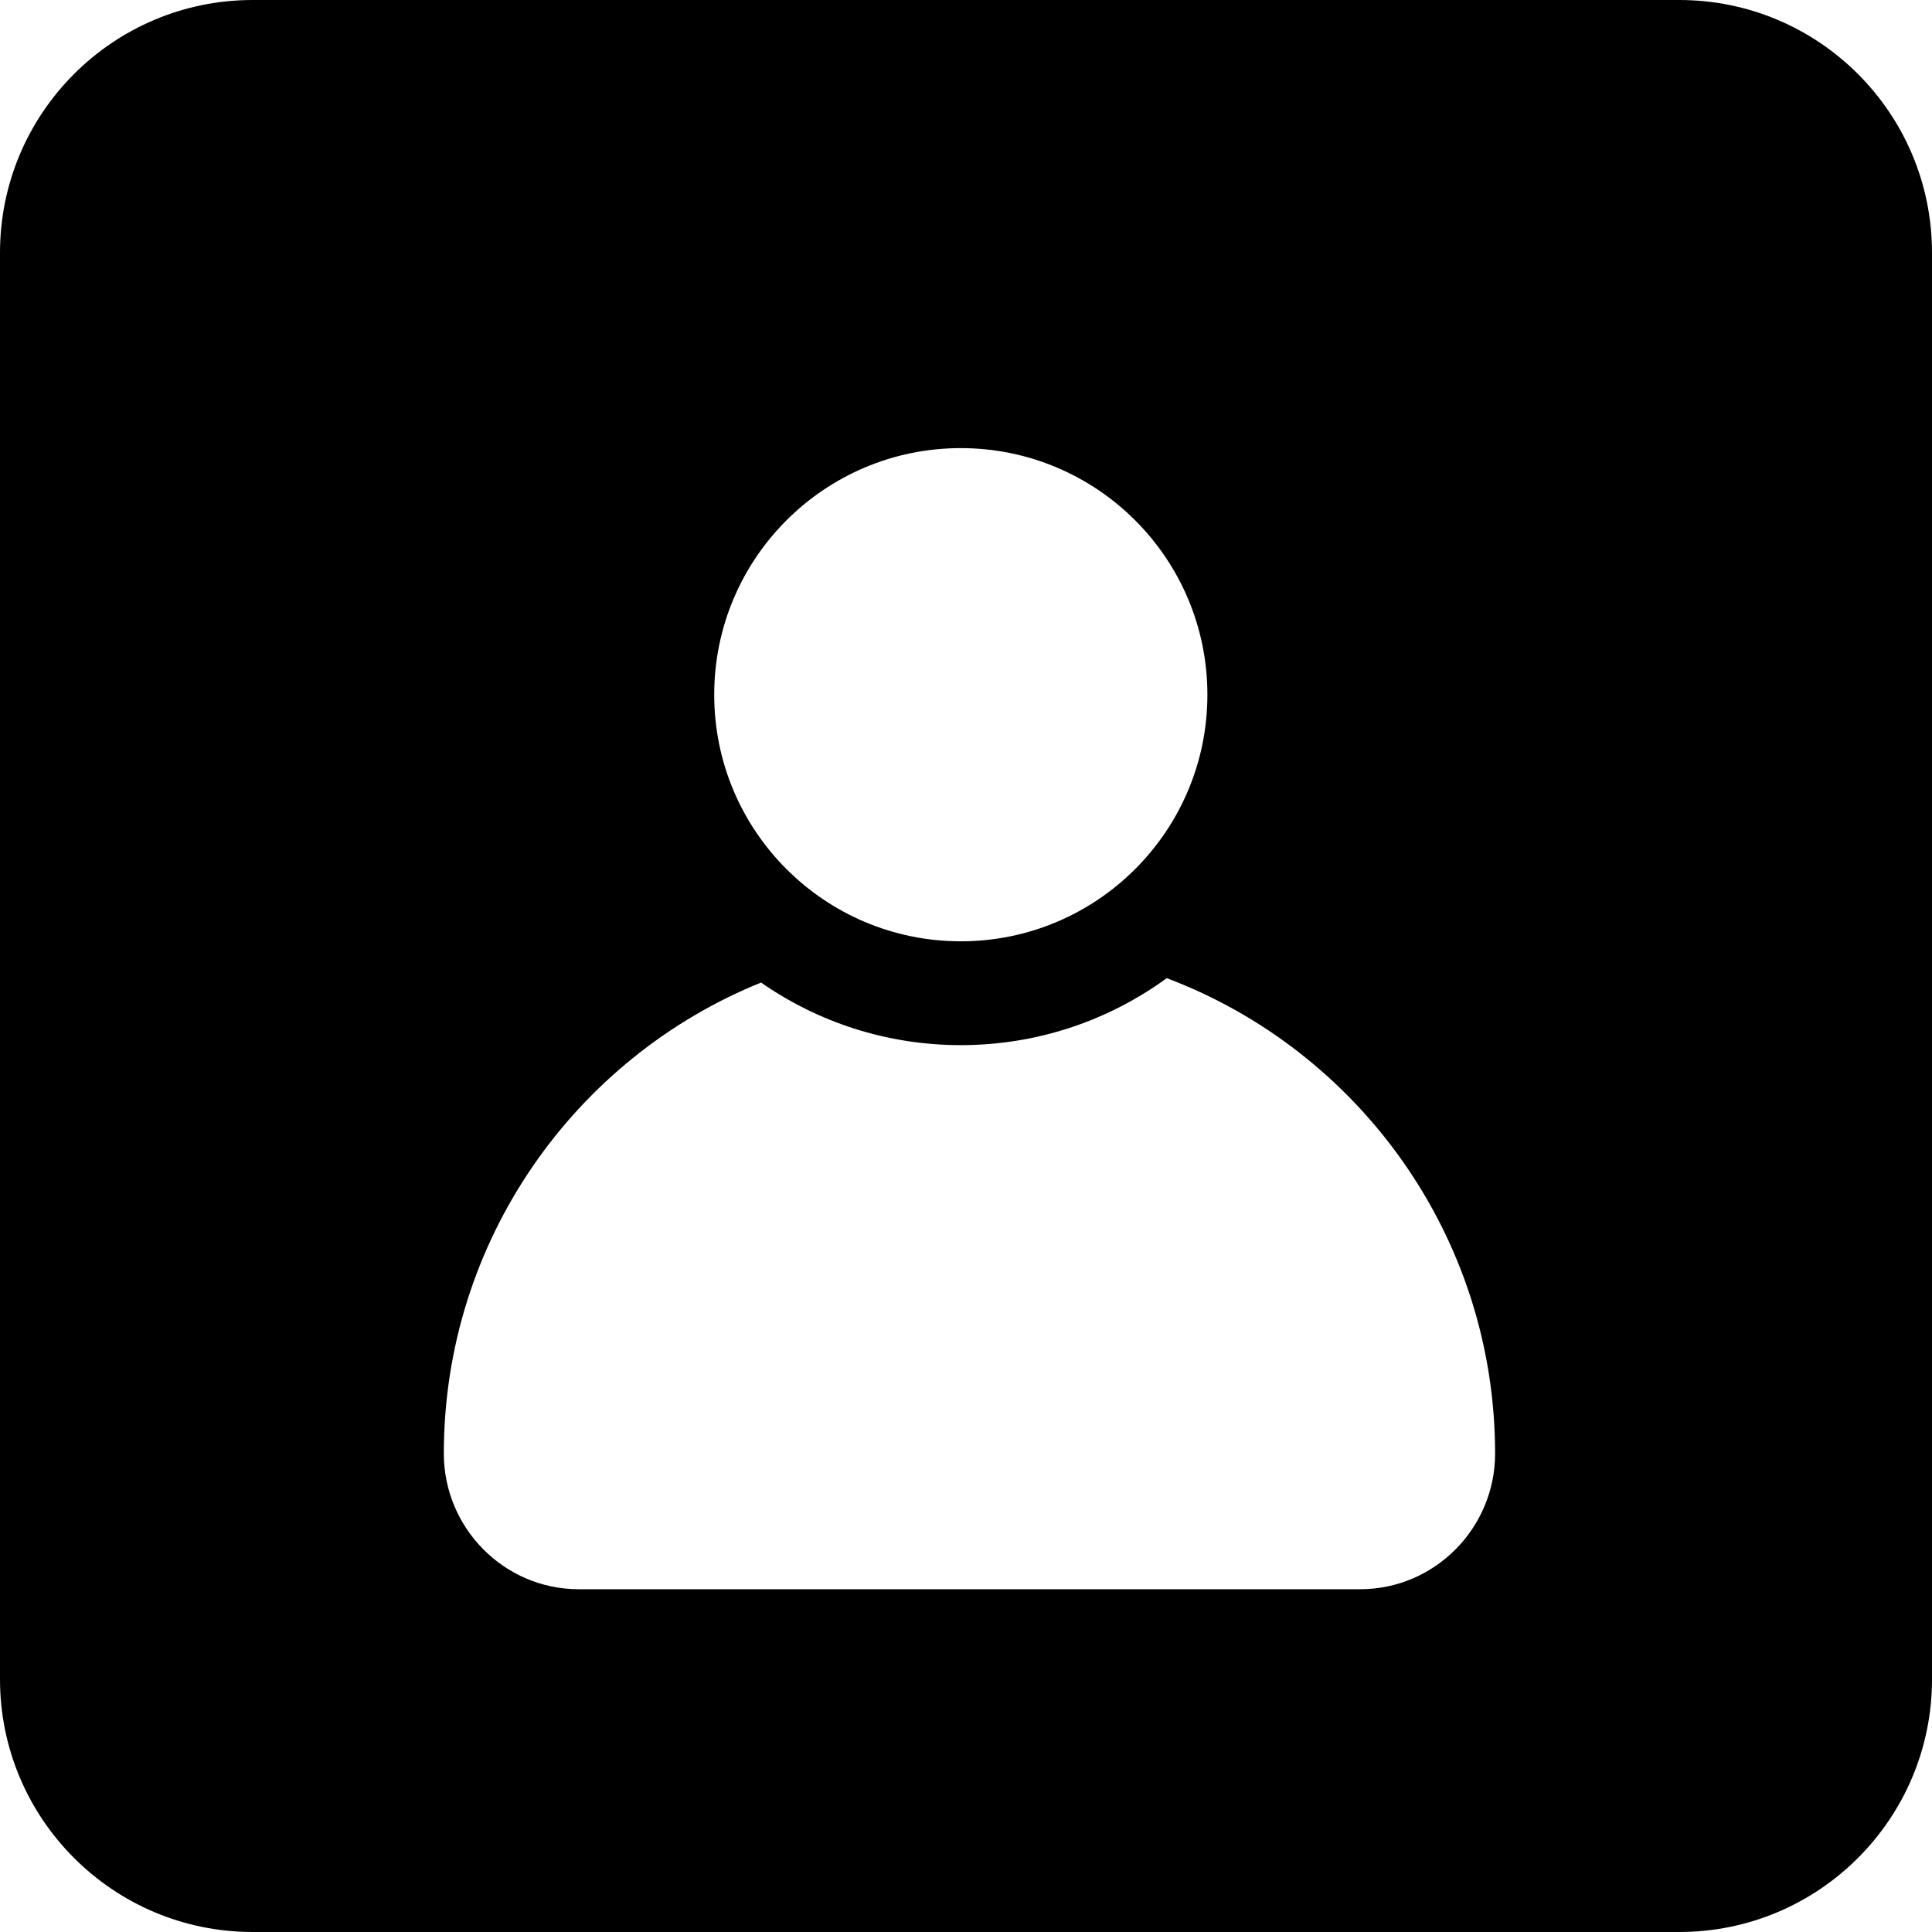
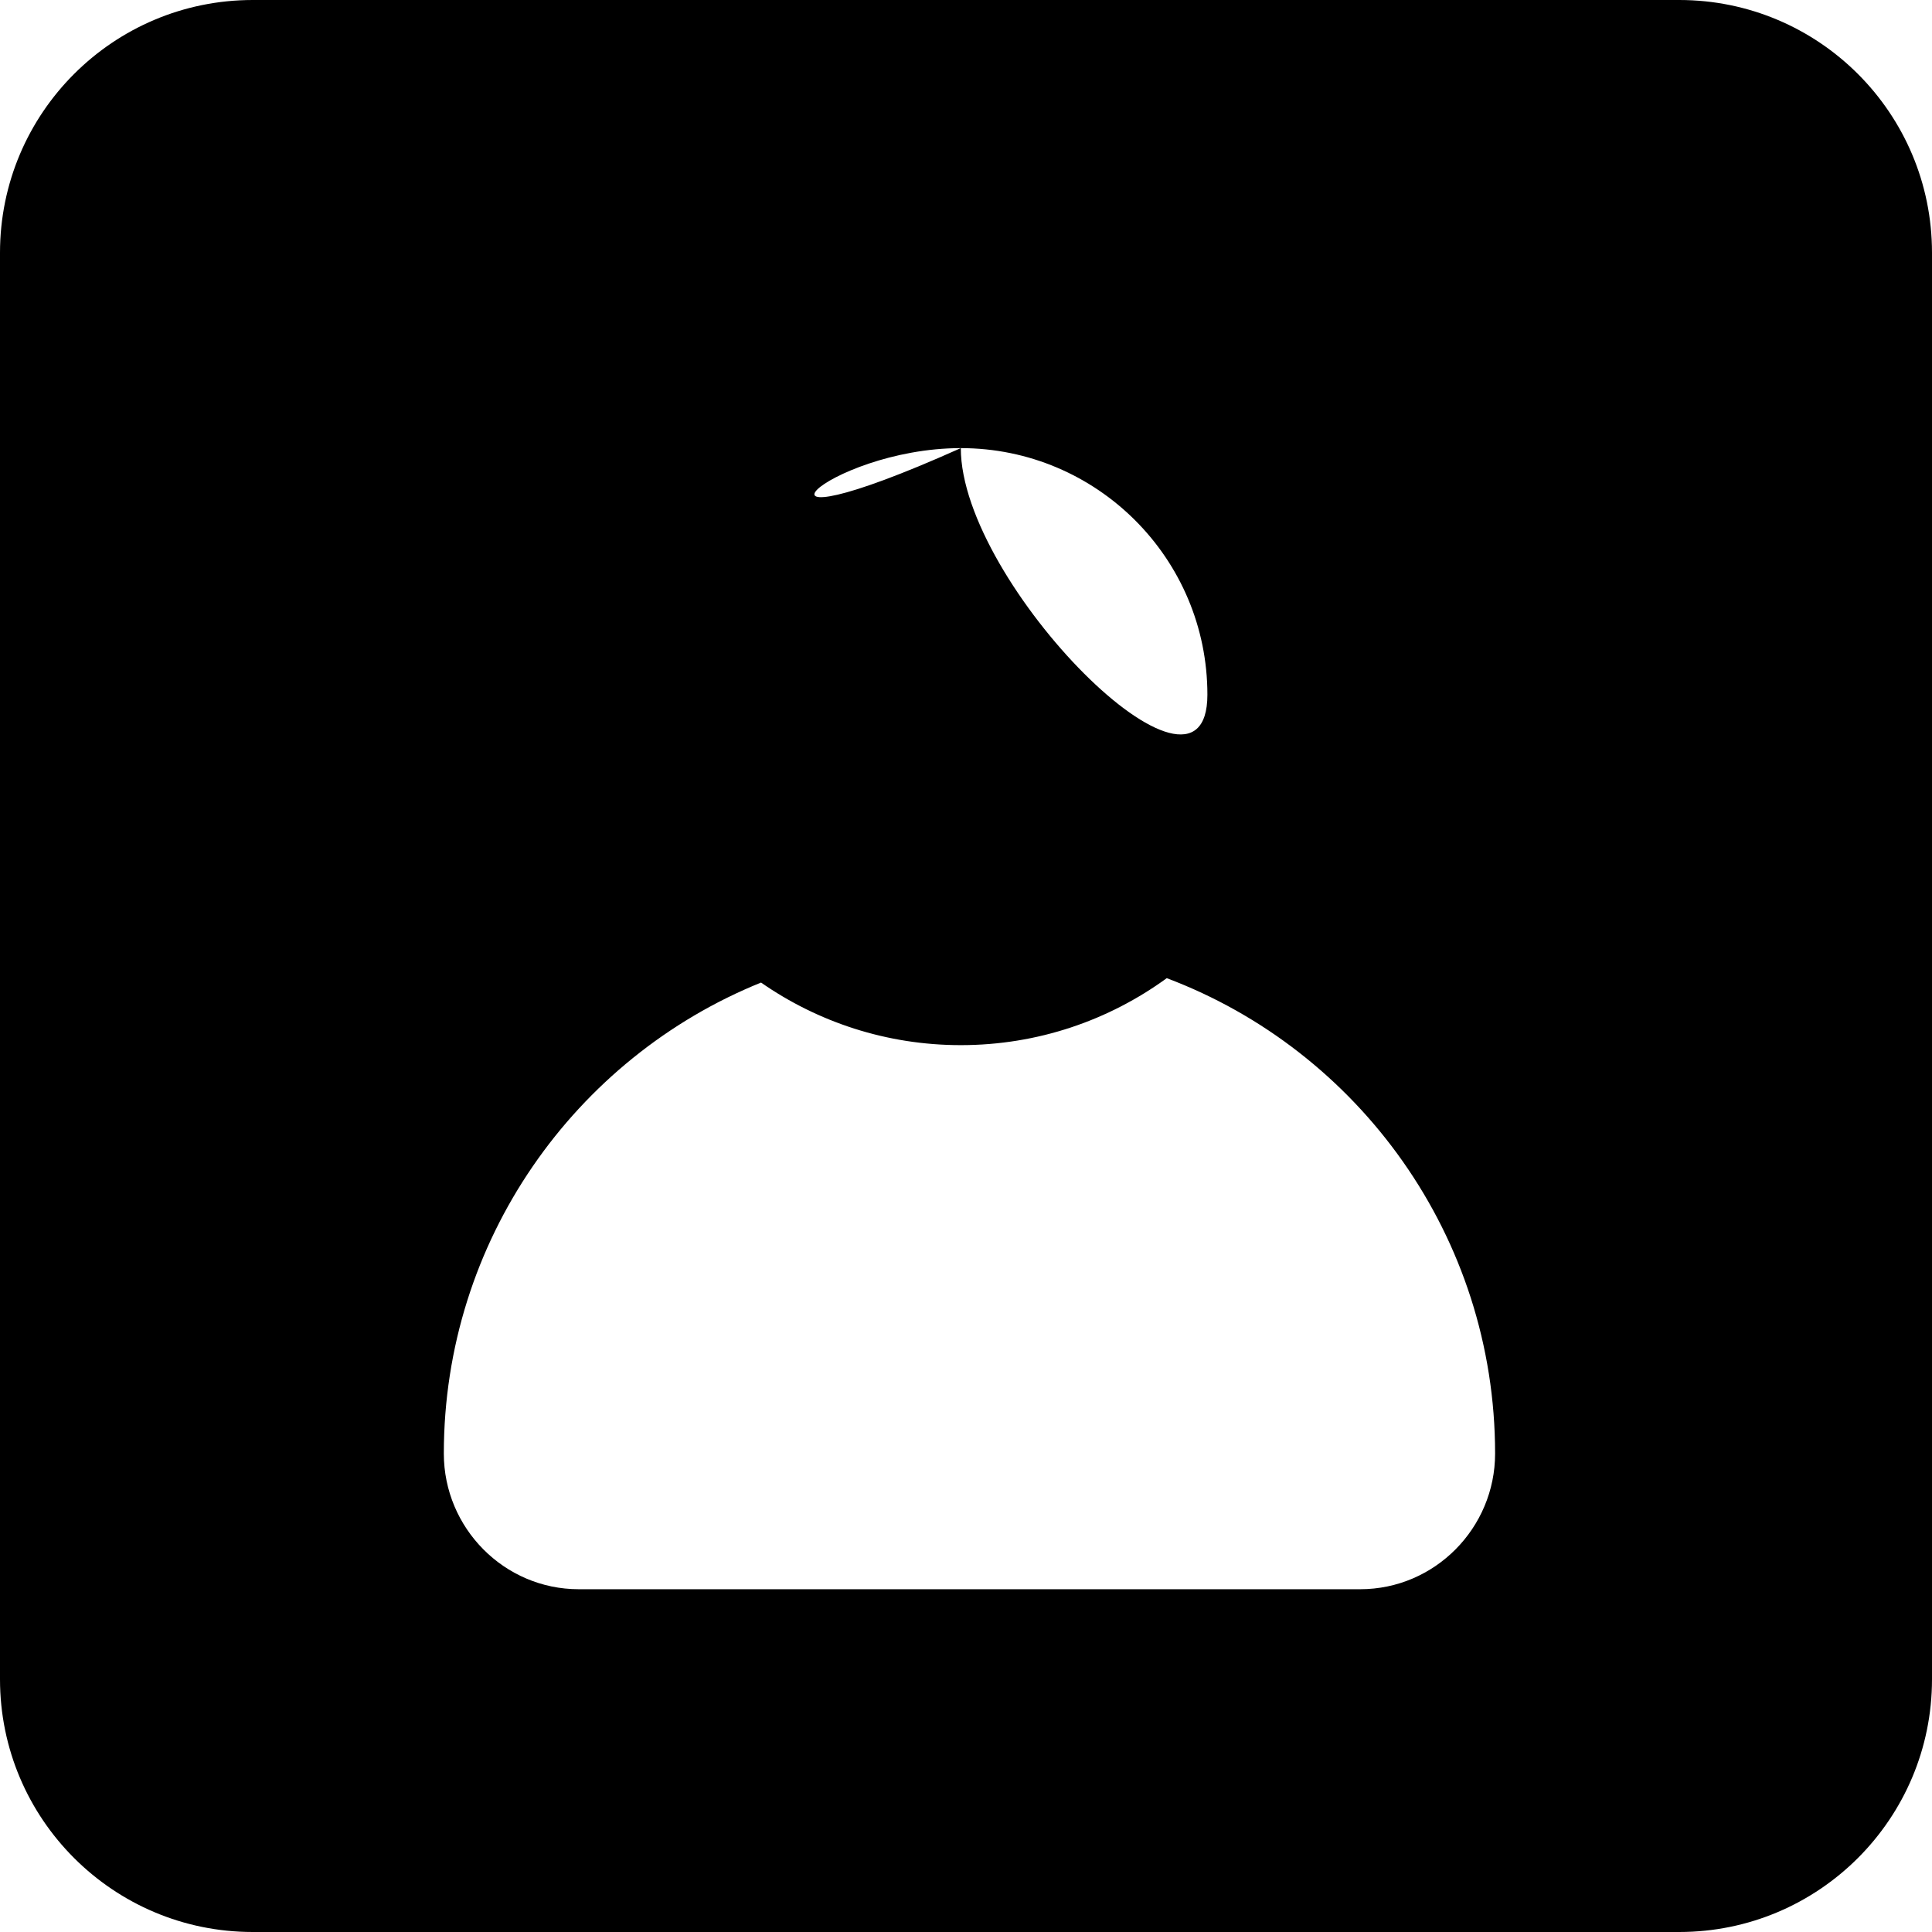
<svg xmlns="http://www.w3.org/2000/svg" width="1024" height="1024" version="1.1" id="Capa_1" x="0px" y="0px" viewBox="0 0 186 186" style="enable-background:new 0 0 186 186;" xml:space="preserve">
-   <path d="M186,24.333C186,10.894,175.106,0,161.667,0H24.333C10.894,0,0,10.894,0,24.333v137.333C0,175.106,10.894,186,24.333,186 h137.333C175.106,186,186,175.106,186,161.667V24.333z M92.5,43.142c13.111,0,23.74,10.629,23.74,23.74 c0,13.112-10.629,23.74-23.74,23.74s-23.74-10.629-23.74-23.74C68.76,53.771,79.389,43.142,92.5,43.142z M130.949,153H55.717 c-7.173,0-12.988-5.888-12.988-13.061c0-20.497,12.636-38.106,30.539-45.345c5.457,3.795,12.083,6.025,19.233,6.025 c7.412,0,14.261-2.396,19.827-6.448c18.469,6.962,31.61,24.863,31.61,45.768C143.938,147.112,138.123,153,130.949,153z" />
+   <path d="M186,24.333C186,10.894,175.106,0,161.667,0H24.333C10.894,0,0,10.894,0,24.333v137.333C0,175.106,10.894,186,24.333,186 h137.333C175.106,186,186,175.106,186,161.667V24.333z M92.5,43.142c13.111,0,23.74,10.629,23.74,23.74 s-23.74-10.629-23.74-23.74C68.76,53.771,79.389,43.142,92.5,43.142z M130.949,153H55.717 c-7.173,0-12.988-5.888-12.988-13.061c0-20.497,12.636-38.106,30.539-45.345c5.457,3.795,12.083,6.025,19.233,6.025 c7.412,0,14.261-2.396,19.827-6.448c18.469,6.962,31.61,24.863,31.61,45.768C143.938,147.112,138.123,153,130.949,153z" />
</svg>